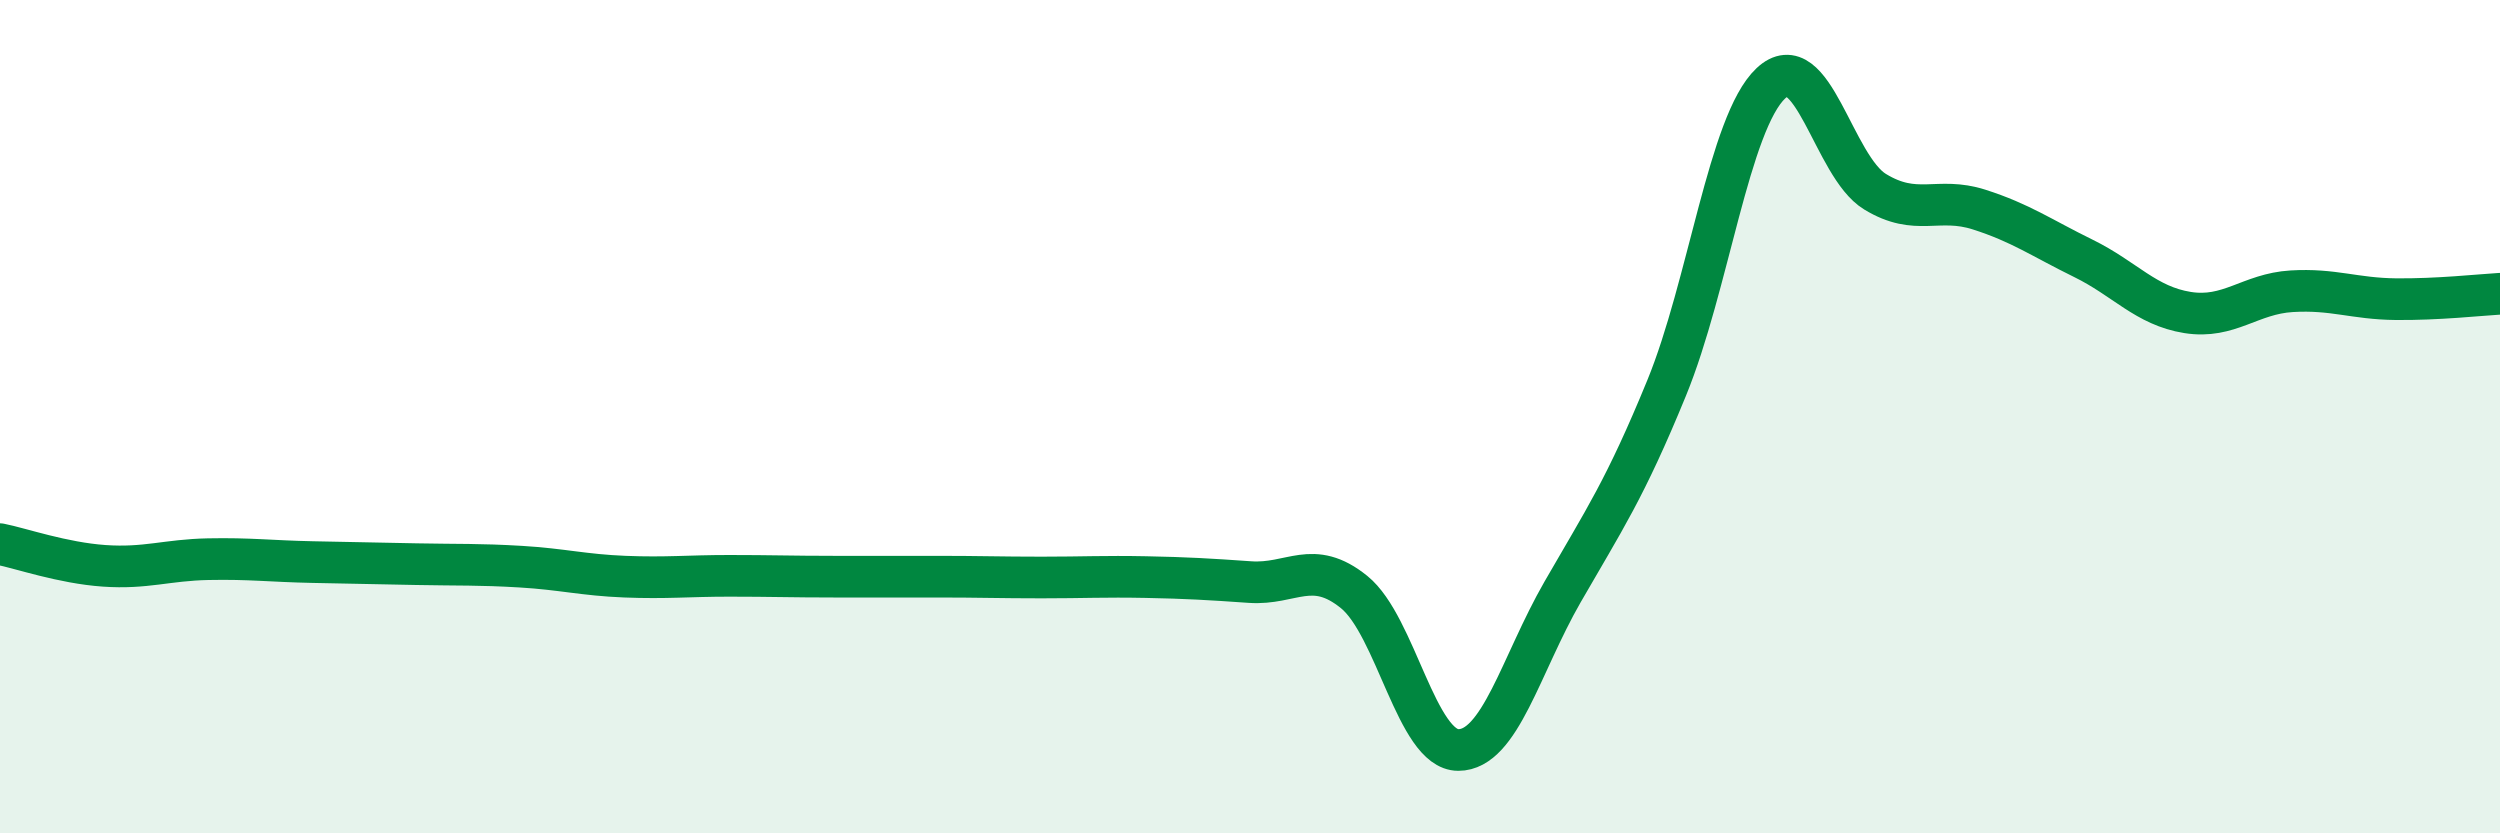
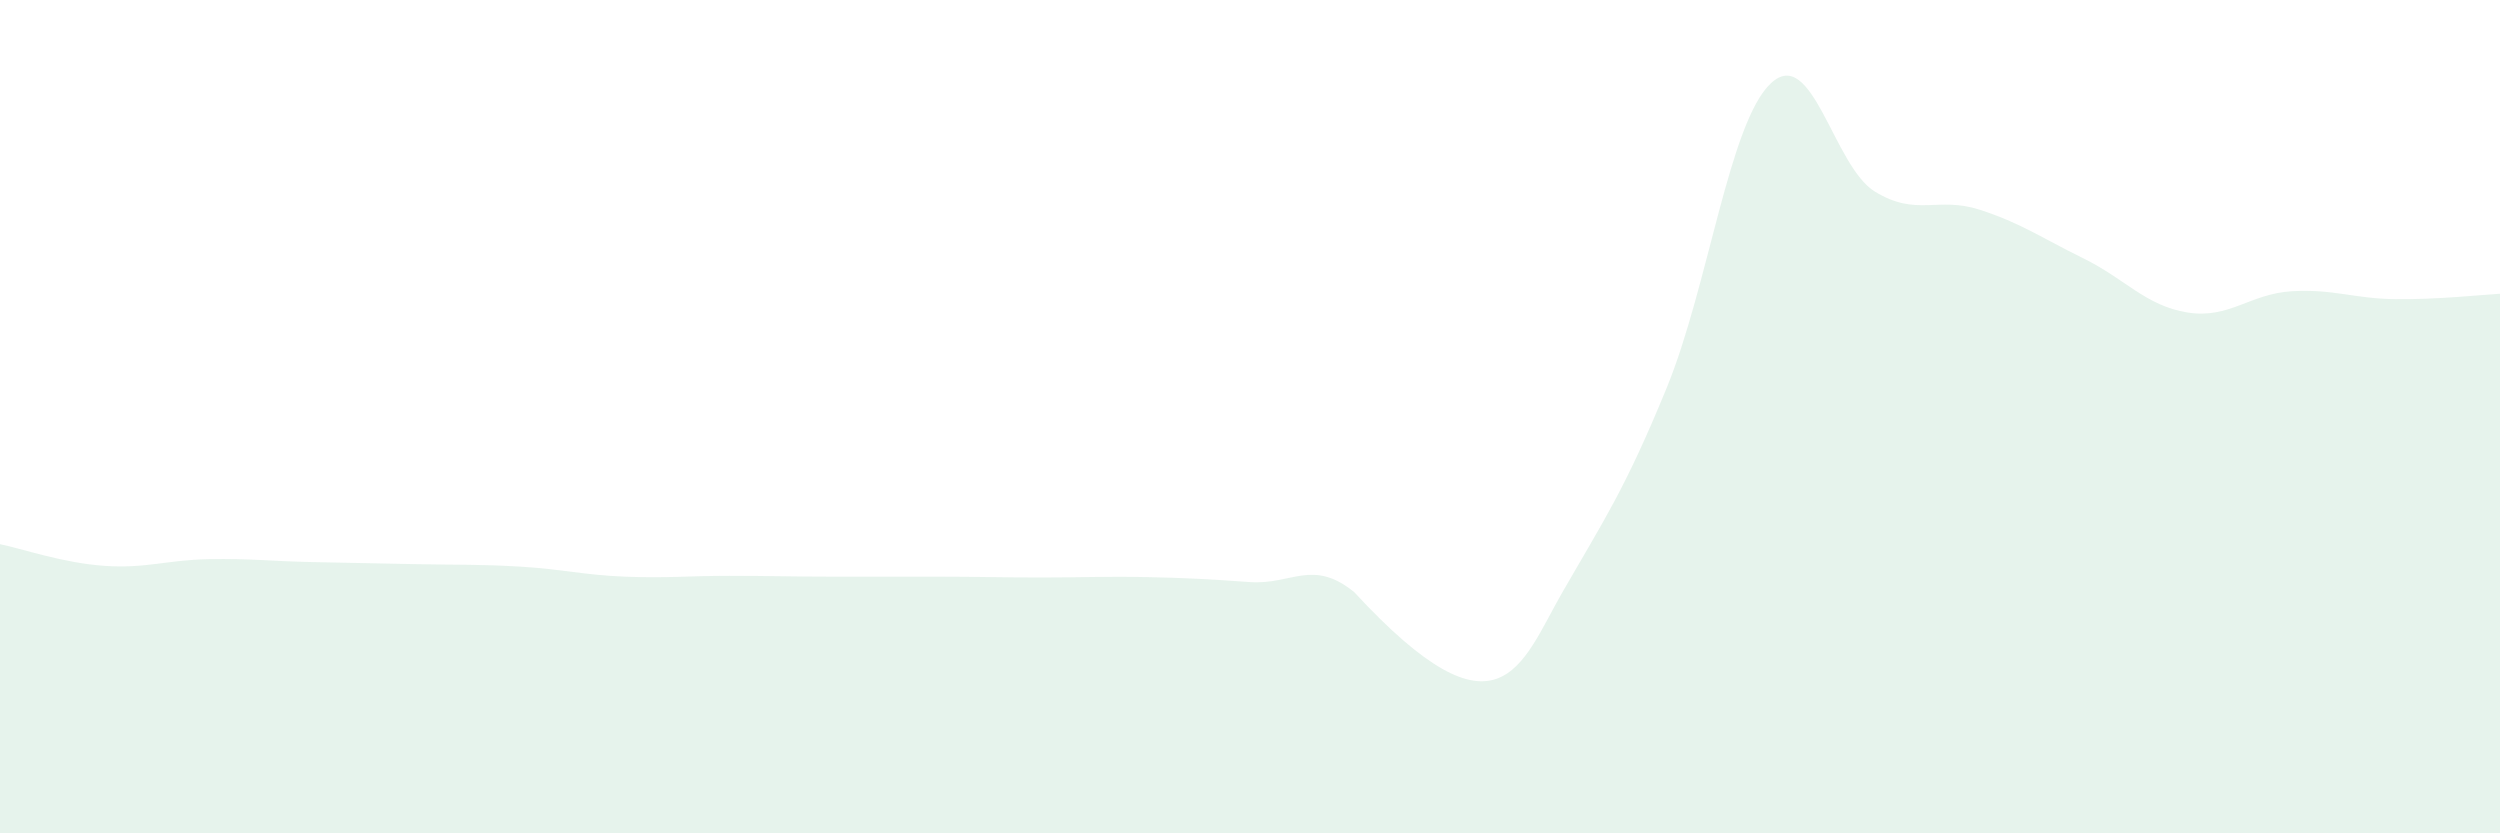
<svg xmlns="http://www.w3.org/2000/svg" width="60" height="20" viewBox="0 0 60 20">
-   <path d="M 0,13.06 C 0.5,13.16 1.5,13.51 2.5,13.58 C 3.5,13.65 4,13.44 5,13.42 C 6,13.4 6.5,13.47 7.5,13.49 C 8.5,13.51 9,13.52 10,13.54 C 11,13.56 11.5,13.54 12.5,13.6 C 13.5,13.66 14,13.8 15,13.84 C 16,13.88 16.5,13.82 17.5,13.82 C 18.5,13.82 19,13.84 20,13.84 C 21,13.84 21.5,13.84 22.5,13.84 C 23.5,13.84 24,13.86 25,13.86 C 26,13.86 26.5,13.83 27.5,13.85 C 28.5,13.87 29,13.9 30,13.97 C 31,14.04 31.5,13.4 32.5,14.21 C 33.5,15.02 34,18 35,18 C 36,18 36.5,15.95 37.5,14.21 C 38.5,12.47 39,11.75 40,9.31 C 41,6.87 41.5,2.94 42.5,2 C 43.5,1.06 44,3.99 45,4.6 C 46,5.21 46.5,4.71 47.5,5.03 C 48.5,5.35 49,5.71 50,6.2 C 51,6.69 51.5,7.34 52.5,7.5 C 53.5,7.66 54,7.05 55,6.99 C 56,6.93 56.5,7.17 57.5,7.18 C 58.5,7.19 59.5,7.08 60,7.05L60 20L0 20Z" fill="#008740" opacity="0.1" stroke-linecap="round" stroke-linejoin="round" />
-   <path d="M 0,13.06 C 0.5,13.16 1.5,13.51 2.5,13.58 C 3.5,13.65 4,13.44 5,13.42 C 6,13.4 6.5,13.47 7.5,13.49 C 8.5,13.51 9,13.52 10,13.54 C 11,13.56 11.5,13.54 12.5,13.6 C 13.5,13.66 14,13.8 15,13.84 C 16,13.88 16.5,13.82 17.5,13.82 C 18.5,13.82 19,13.84 20,13.84 C 21,13.84 21.5,13.84 22.5,13.84 C 23.5,13.84 24,13.86 25,13.86 C 26,13.86 26.5,13.83 27.5,13.85 C 28.5,13.87 29,13.9 30,13.97 C 31,14.04 31.5,13.4 32.5,14.21 C 33.5,15.02 34,18 35,18 C 36,18 36.5,15.95 37.5,14.21 C 38.5,12.47 39,11.75 40,9.31 C 41,6.87 41.5,2.94 42.5,2 C 43.5,1.06 44,3.99 45,4.6 C 46,5.21 46.5,4.71 47.5,5.03 C 48.5,5.35 49,5.71 50,6.2 C 51,6.69 51.5,7.34 52.5,7.5 C 53.5,7.66 54,7.05 55,6.99 C 56,6.93 56.5,7.17 57.5,7.18 C 58.5,7.19 59.5,7.08 60,7.05" stroke="#008740" stroke-width="1" fill="none" stroke-linecap="round" stroke-linejoin="round" />
+   <path d="M 0,13.06 C 0.5,13.16 1.5,13.51 2.5,13.58 C 3.5,13.65 4,13.44 5,13.42 C 6,13.4 6.5,13.47 7.5,13.49 C 8.5,13.51 9,13.52 10,13.54 C 11,13.56 11.5,13.54 12.5,13.6 C 13.5,13.66 14,13.8 15,13.84 C 16,13.88 16.5,13.82 17.5,13.82 C 18.5,13.82 19,13.84 20,13.84 C 21,13.84 21.5,13.84 22.5,13.84 C 23.5,13.84 24,13.86 25,13.86 C 26,13.86 26.5,13.83 27.5,13.85 C 28.5,13.87 29,13.9 30,13.97 C 31,14.04 31.5,13.4 32.5,14.21 C 36,18 36.5,15.95 37.5,14.21 C 38.5,12.47 39,11.75 40,9.31 C 41,6.87 41.5,2.94 42.5,2 C 43.5,1.06 44,3.99 45,4.6 C 46,5.21 46.5,4.71 47.5,5.03 C 48.5,5.35 49,5.71 50,6.2 C 51,6.69 51.5,7.34 52.5,7.5 C 53.5,7.66 54,7.05 55,6.99 C 56,6.93 56.5,7.17 57.5,7.18 C 58.5,7.19 59.5,7.08 60,7.05L60 20L0 20Z" fill="#008740" opacity="0.1" stroke-linecap="round" stroke-linejoin="round" />
</svg>